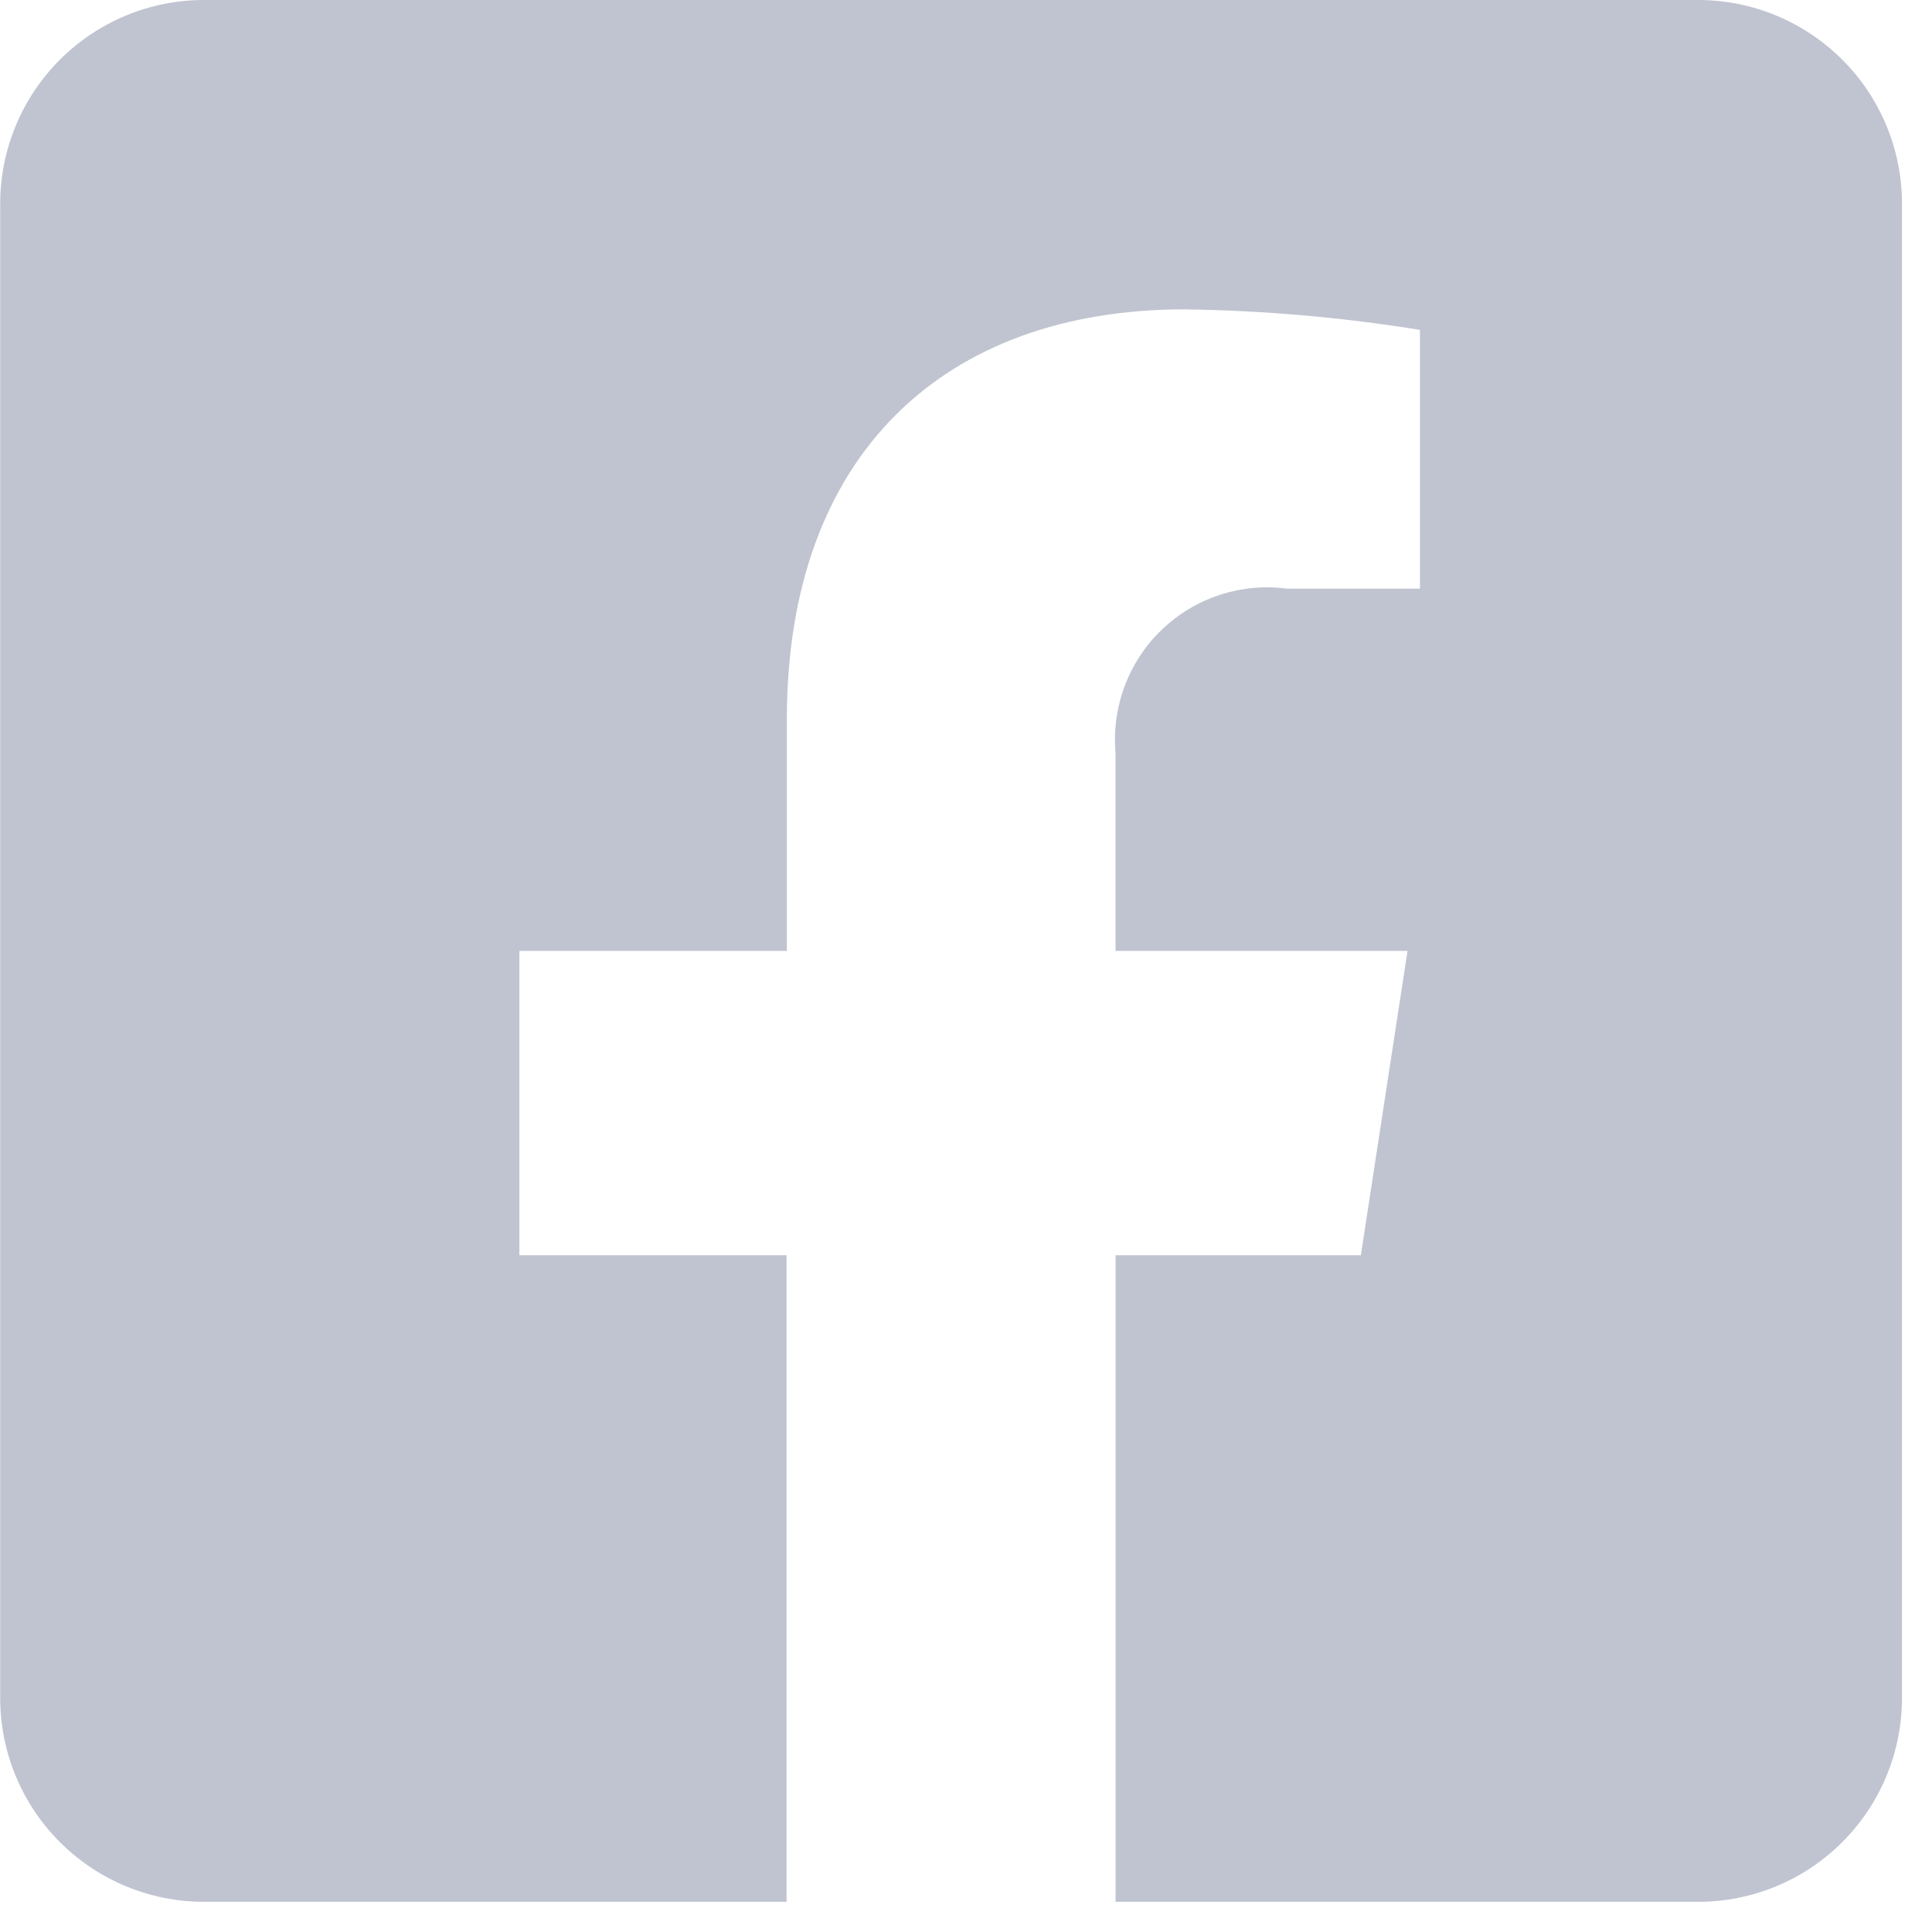
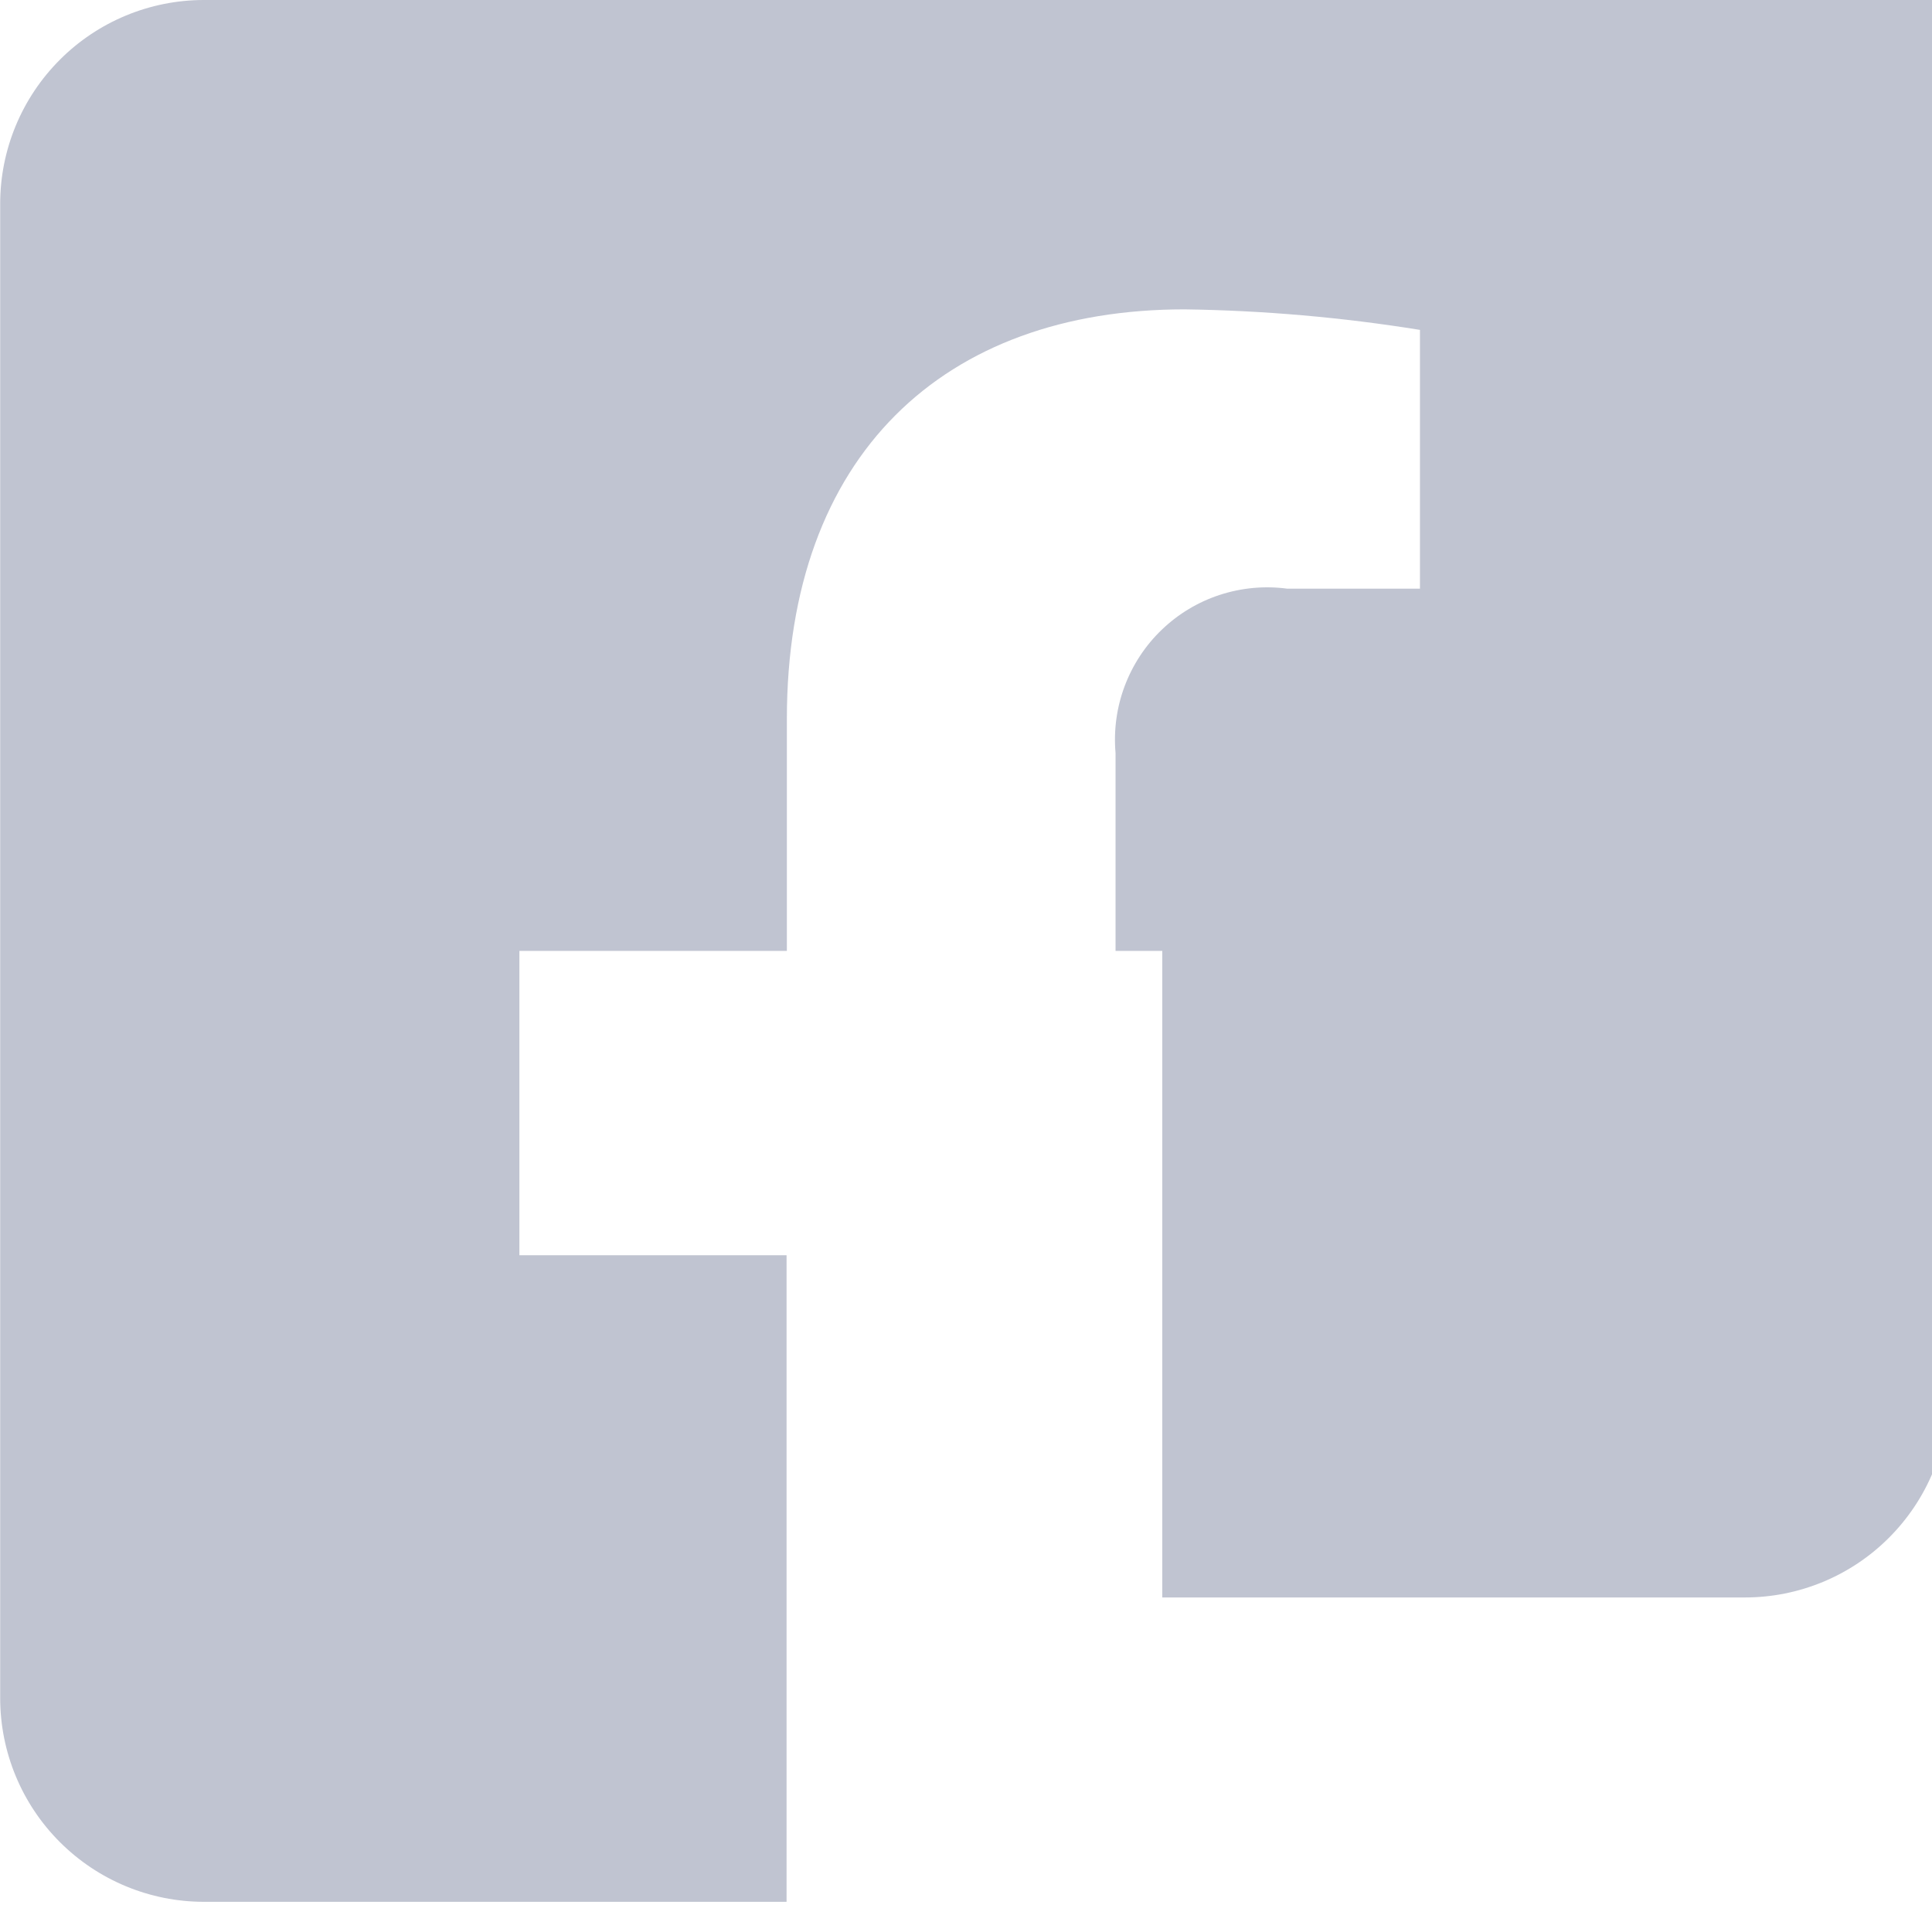
<svg xmlns="http://www.w3.org/2000/svg" fill="none" height="32" viewBox="0 0 32 32" width="32">
-   <path d="m28.128 0h-24.75c-.895 0-1.754.356-2.386.989-.633.633-.989 1.491-.989 2.386v24.75c0 .895.356 1.754.989 2.386.633.633 1.491.989 2.386.989h9.65v-10.709h-4.425v-5.041h4.43v-3.842c0-4.37 2.6-6.784 6.586-6.784 1.307.018 2.61.132 3.9.34v4.286h-2.2c-.375-.05-.756-.014-1.115.103-.359.117-.687.314-.96.576-.273.261-.483.581-.616.935-.133.354-.184.733-.151 1.109v3.277h4.836l-.773 5.041h-4.062v10.709h9.65c.895 0 1.754-.356 2.386-.989.633-.633.989-1.491.989-2.386v-24.75c0-.895-.355-1.754-.989-2.386-.633-.633-1.491-.989-2.386-.989z" fill="#c0c4d1" />
+   <path d="m28.128 0h-24.75c-.895 0-1.754.356-2.386.989-.633.633-.989 1.491-.989 2.386v24.75c0 .895.356 1.754.989 2.386.633.633 1.491.989 2.386.989h9.65v-10.709h-4.425v-5.041h4.43v-3.842c0-4.37 2.6-6.784 6.586-6.784 1.307.018 2.61.132 3.9.34v4.286h-2.2c-.375-.05-.756-.014-1.115.103-.359.117-.687.314-.96.576-.273.261-.483.581-.616.935-.133.354-.184.733-.151 1.109v3.277h4.836h-4.062v10.709h9.65c.895 0 1.754-.356 2.386-.989.633-.633.989-1.491.989-2.386v-24.75c0-.895-.355-1.754-.989-2.386-.633-.633-1.491-.989-2.386-.989z" fill="#c0c4d1" />
</svg>